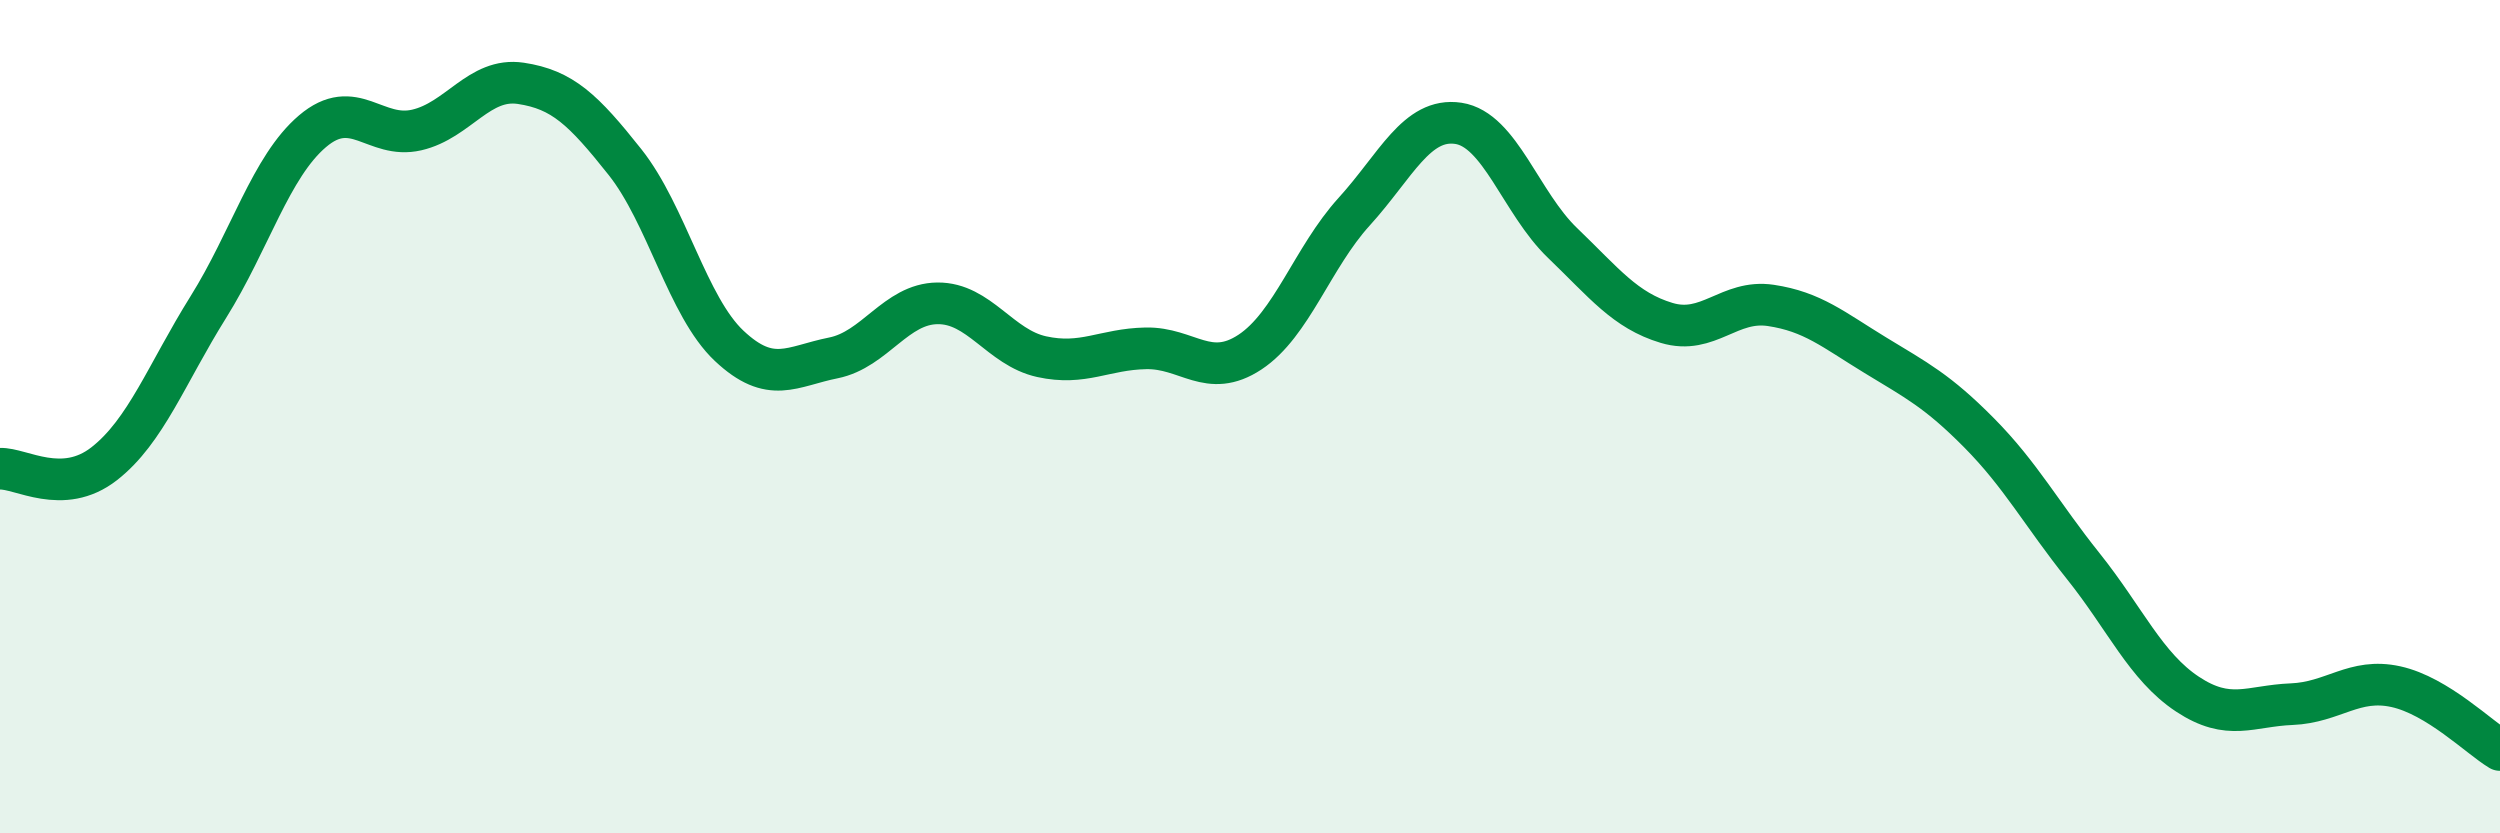
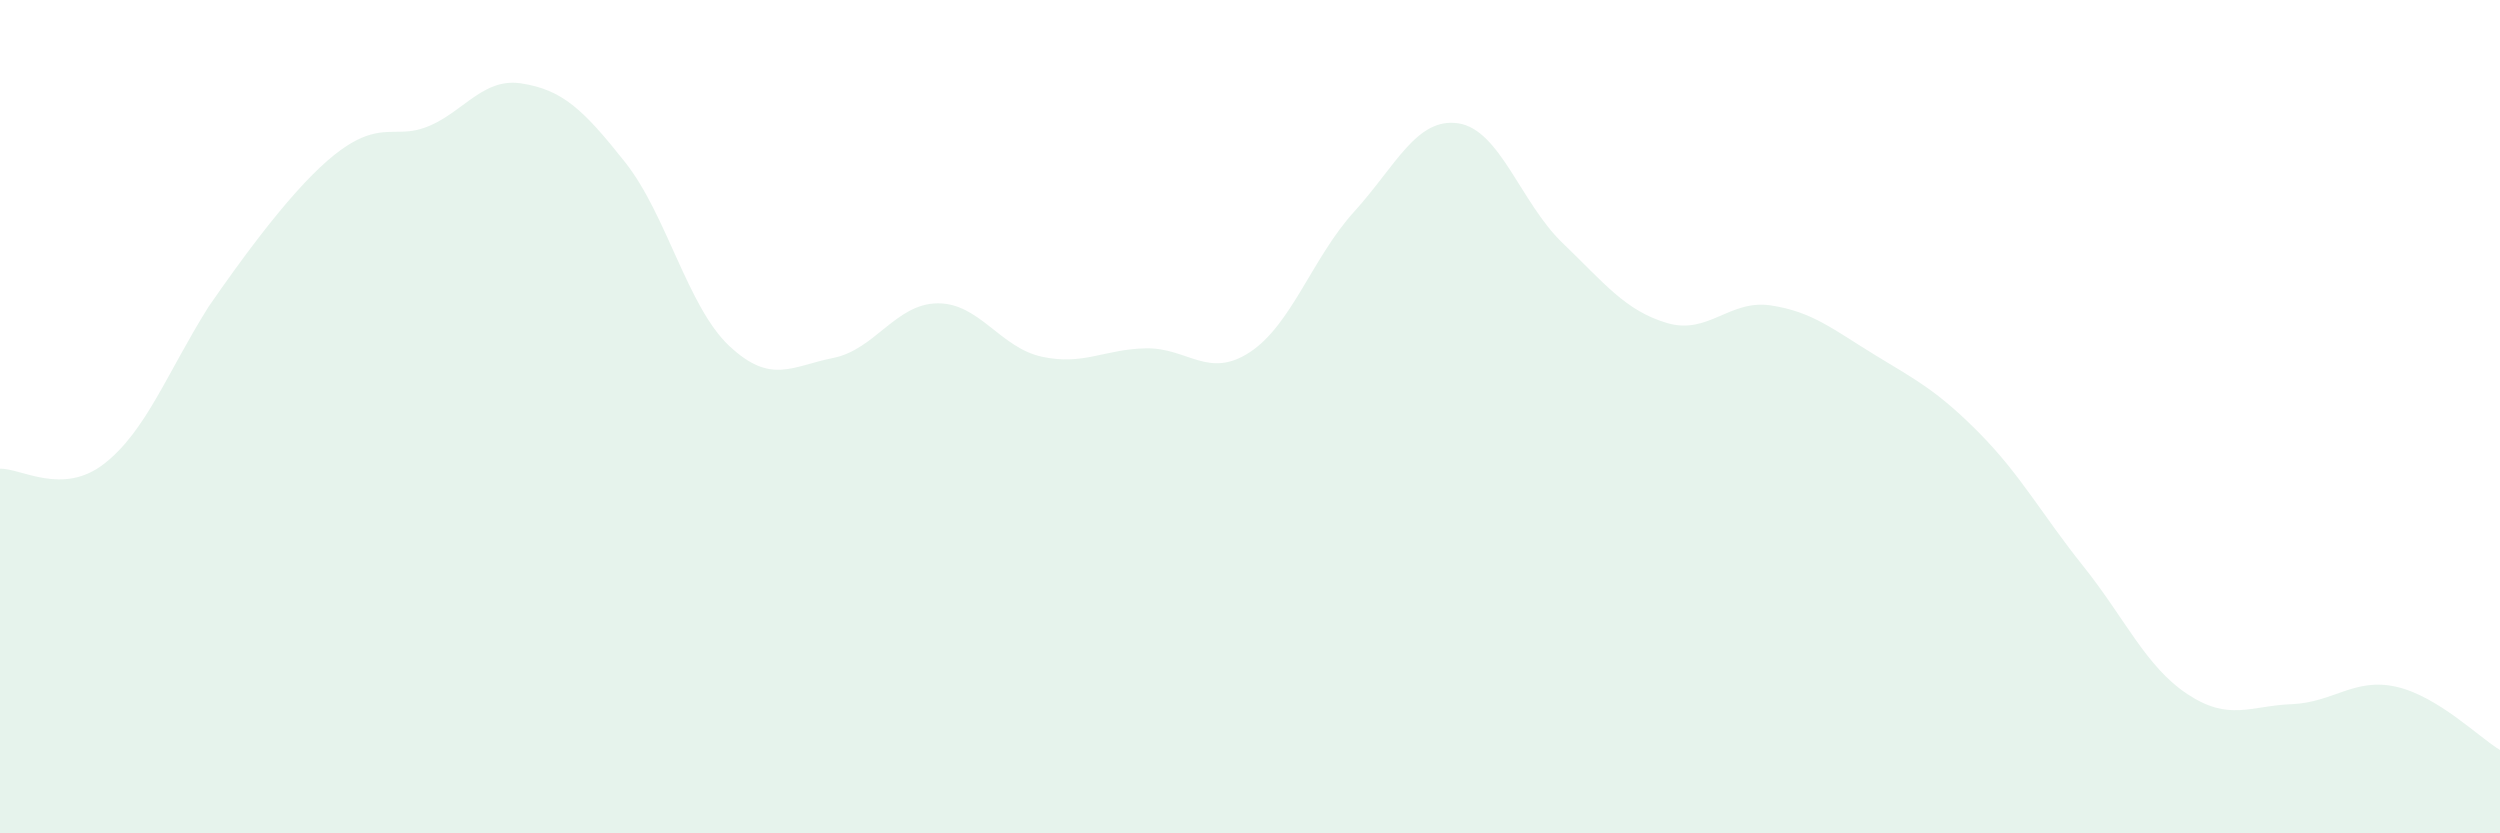
<svg xmlns="http://www.w3.org/2000/svg" width="60" height="20" viewBox="0 0 60 20">
-   <path d="M 0,11.25 C 0.5,11.23 1.5,11.91 2.5,11.13 C 3.5,10.35 4,8.97 5,7.37 C 6,5.77 6.5,4 7.5,3.15 C 8.5,2.3 9,3.35 10,3.12 C 11,2.89 11.5,1.85 12.5,2 C 13.5,2.15 14,2.63 15,3.89 C 16,5.15 16.5,7.36 17.5,8.3 C 18.5,9.24 19,8.79 20,8.59 C 21,8.39 21.5,7.29 22.5,7.28 C 23.5,7.27 24,8.34 25,8.56 C 26,8.78 26.5,8.38 27.5,8.36 C 28.5,8.34 29,9.11 30,8.45 C 31,7.79 31.5,6.18 32.5,5.08 C 33.5,3.98 34,2.81 35,2.96 C 36,3.11 36.5,4.87 37.5,5.83 C 38.5,6.79 39,7.45 40,7.75 C 41,8.05 41.5,7.18 42.5,7.33 C 43.5,7.48 44,7.91 45,8.52 C 46,9.13 46.5,9.38 47.5,10.39 C 48.5,11.4 49,12.34 50,13.59 C 51,14.84 51.5,16 52.5,16.66 C 53.5,17.32 54,16.94 55,16.9 C 56,16.86 56.5,16.26 57.5,16.48 C 58.5,16.7 59.5,17.7 60,18L60 20L0 20Z" fill="#008740" opacity="0.1" stroke-linecap="round" stroke-linejoin="round" />
-   <path d="M 0,11.25 C 0.5,11.23 1.5,11.91 2.5,11.13 C 3.5,10.35 4,8.97 5,7.37 C 6,5.77 6.5,4 7.5,3.15 C 8.5,2.3 9,3.35 10,3.12 C 11,2.89 11.5,1.85 12.5,2 C 13.5,2.15 14,2.63 15,3.89 C 16,5.15 16.5,7.36 17.5,8.3 C 18.5,9.24 19,8.79 20,8.59 C 21,8.39 21.5,7.29 22.5,7.28 C 23.5,7.27 24,8.34 25,8.56 C 26,8.78 26.5,8.38 27.5,8.36 C 28.5,8.34 29,9.11 30,8.45 C 31,7.79 31.5,6.18 32.5,5.08 C 33.5,3.98 34,2.81 35,2.96 C 36,3.11 36.5,4.87 37.5,5.83 C 38.5,6.79 39,7.45 40,7.75 C 41,8.05 41.5,7.18 42.5,7.33 C 43.5,7.48 44,7.91 45,8.52 C 46,9.13 46.5,9.38 47.5,10.39 C 48.5,11.4 49,12.34 50,13.59 C 51,14.84 51.5,16 52.5,16.66 C 53.5,17.32 54,16.94 55,16.9 C 56,16.86 56.5,16.26 57.5,16.48 C 58.5,16.7 59.5,17.7 60,18" stroke="#008740" stroke-width="1" fill="none" stroke-linecap="round" stroke-linejoin="round" />
+   <path d="M 0,11.25 C 0.5,11.23 1.5,11.91 2.5,11.13 C 3.5,10.35 4,8.97 5,7.37 C 8.5,2.3 9,3.35 10,3.12 C 11,2.89 11.5,1.85 12.5,2 C 13.5,2.15 14,2.63 15,3.89 C 16,5.15 16.5,7.36 17.5,8.3 C 18.5,9.24 19,8.79 20,8.59 C 21,8.39 21.5,7.29 22.5,7.28 C 23.5,7.27 24,8.34 25,8.56 C 26,8.78 26.5,8.38 27.5,8.36 C 28.5,8.34 29,9.11 30,8.45 C 31,7.79 31.5,6.18 32.5,5.08 C 33.5,3.98 34,2.81 35,2.96 C 36,3.11 36.5,4.87 37.5,5.83 C 38.5,6.79 39,7.45 40,7.75 C 41,8.05 41.5,7.18 42.5,7.33 C 43.5,7.48 44,7.91 45,8.52 C 46,9.13 46.5,9.38 47.5,10.39 C 48.5,11.4 49,12.34 50,13.59 C 51,14.84 51.5,16 52.5,16.66 C 53.5,17.32 54,16.94 55,16.9 C 56,16.86 56.5,16.26 57.5,16.48 C 58.5,16.7 59.5,17.7 60,18L60 20L0 20Z" fill="#008740" opacity="0.1" stroke-linecap="round" stroke-linejoin="round" />
</svg>